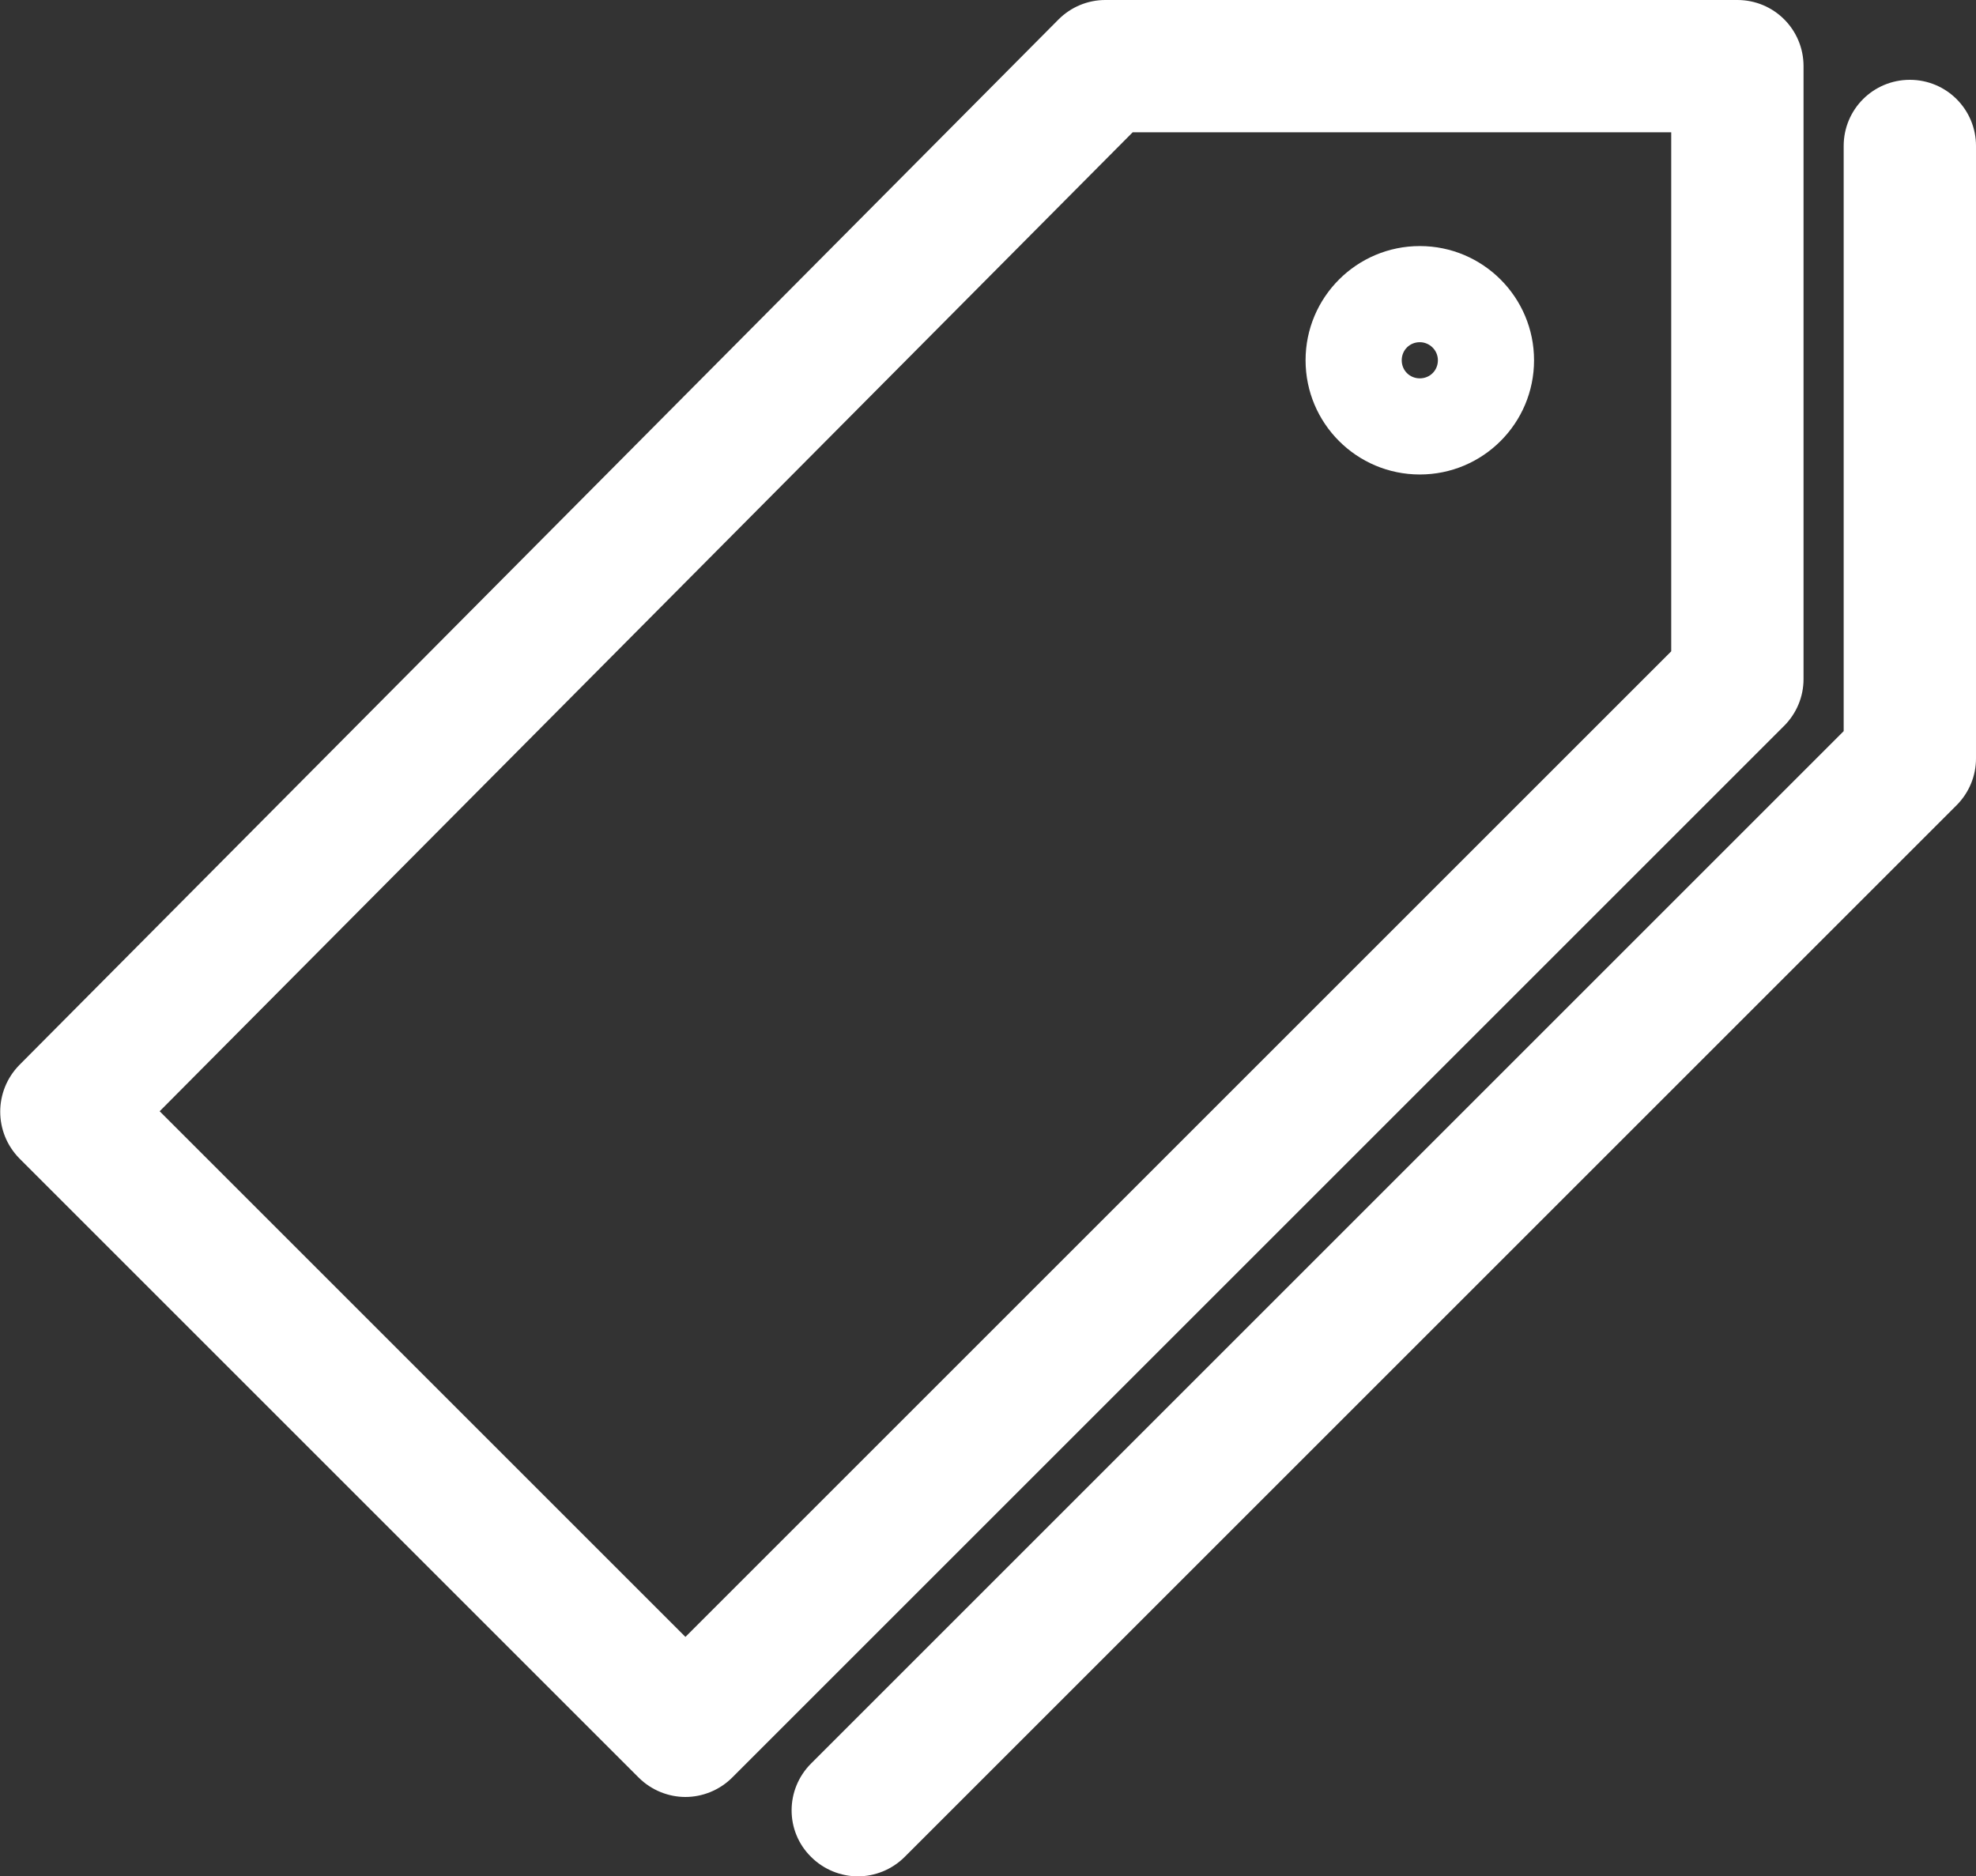
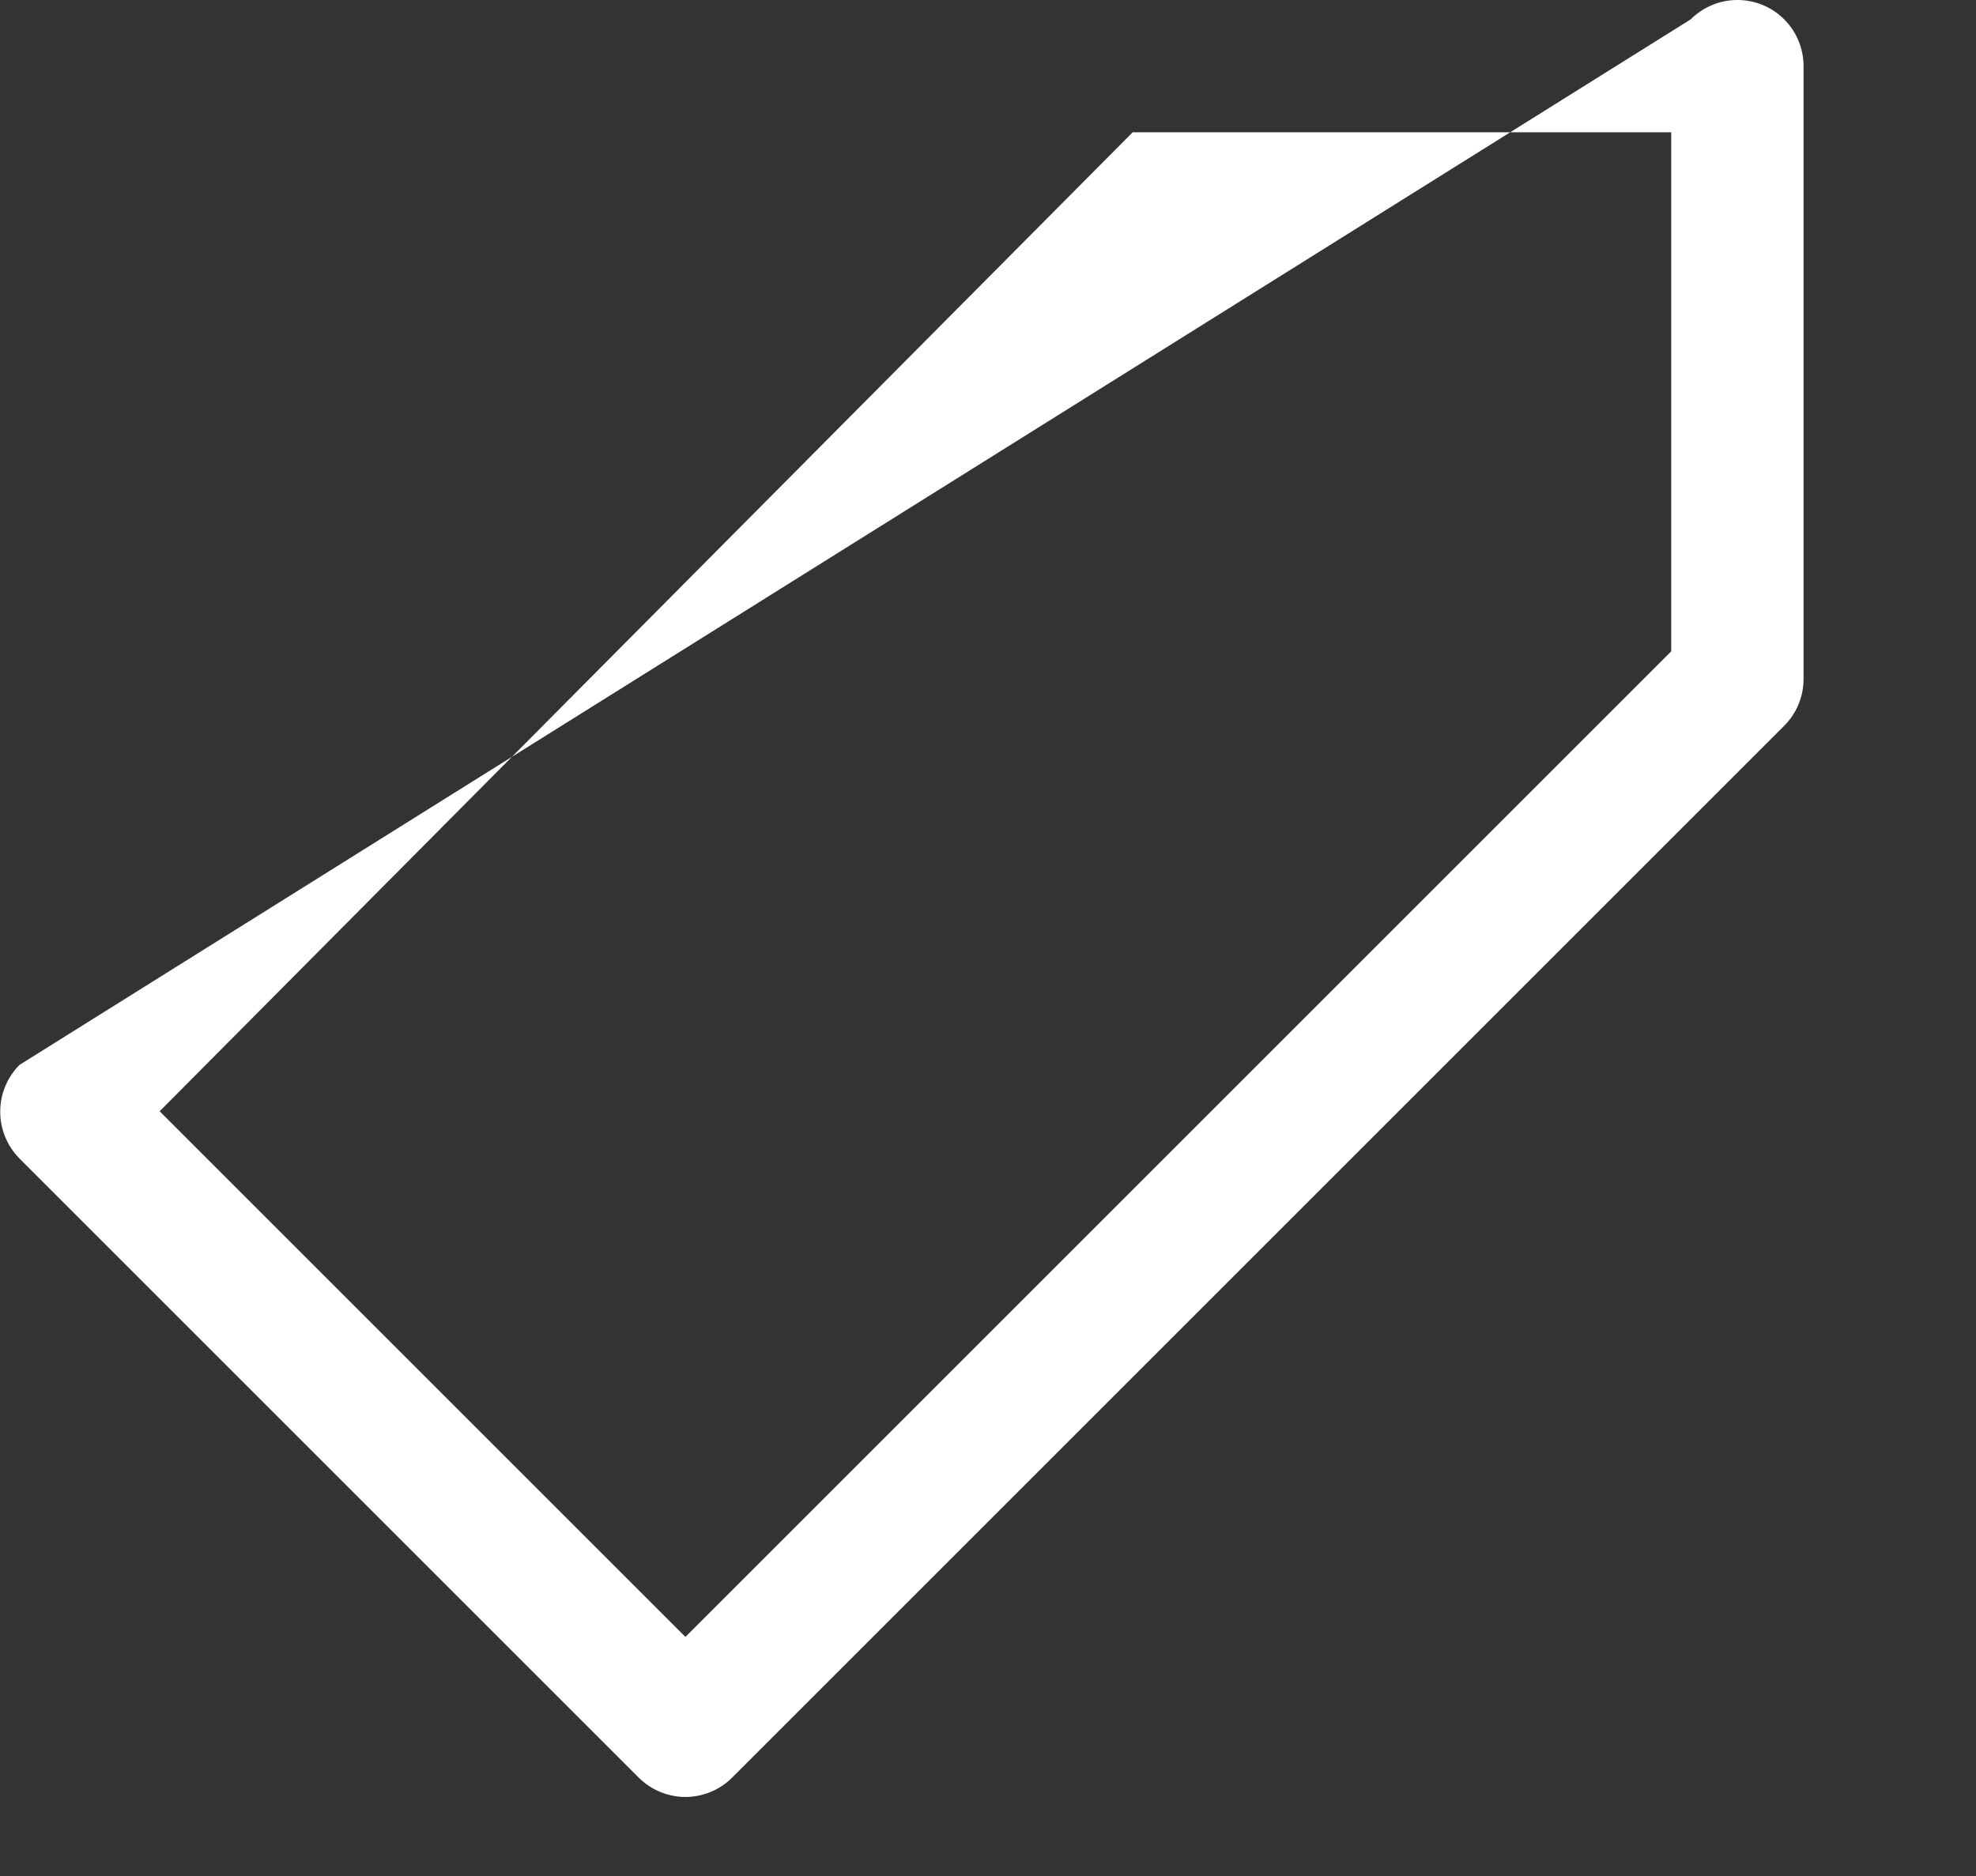
<svg xmlns="http://www.w3.org/2000/svg" id="Layer_2" data-name="Layer 2" viewBox="0 0 44.8 42.55">
  <rect x="0" y="0" width="44.8" height="42.55" fill="#333333" stroke="none" />
  <defs>
    <style>
		.cls-1, .cls-2 {
		stroke-width: 0px;
		fill:#fff
		}

		.cls-2 {
		fill: none;
		}
	</style>
  </defs>
  <g id="Layer_1-2" data-name="Layer 1">
    <g>
      <path class="cls-2" d="m3.62,25.2l11.92,11.92,22.35-22.35V3h-12.21L3.62,25.2ZM32.19,5.57c1.43,0,2.59,1.16,2.59,2.59s-1.16,2.59-2.59,2.59-2.59-1.16-2.59-2.59,1.16-2.59,2.59-2.59Z" />
      <circle class="cls-2" cx="32.19" cy="8.17" r=".41" />
-       <path class="cls-1" d="m40.89,15.39V1.5c0-.83-.67-1.5-1.5-1.5h-14.33c-.4,0-.78.16-1.06.44L.44,24.15c-.58.59-.58,1.53,0,2.12l14.04,14.04c.29.29.68.44,1.06.44s.77-.15,1.06-.44l23.85-23.85c.28-.28.44-.66.44-1.06Zm-3-.62l-22.35,22.35L3.62,25.2,25.68,3h12.21v11.77Z" />
-       <path class="cls-1" d="m43.3,1.81c-.83,0-1.5.67-1.5,1.5v13.27l-23.41,23.41c-.59.59-.59,1.54,0,2.12.29.29.68.44,1.06.44s.77-.15,1.06-.44l23.85-23.85c.28-.28.44-.66.44-1.06V3.31c0-.83-.67-1.5-1.5-1.5Z" />
-       <path class="cls-1" d="m32.19,10.76c1.43,0,2.59-1.16,2.59-2.59s-1.16-2.59-2.59-2.59-2.59,1.16-2.59,2.59,1.16,2.59,2.59,2.59Zm0-3c.22,0,.41.18.41.41s-.18.41-.41.41-.41-.18-.41-.41.18-.41.41-.41Z" />
+       <path class="cls-1" d="m40.89,15.39V1.5c0-.83-.67-1.5-1.5-1.5c-.4,0-.78.16-1.06.44L.44,24.15c-.58.59-.58,1.53,0,2.12l14.04,14.04c.29.29.68.44,1.06.44s.77-.15,1.06-.44l23.85-23.85c.28-.28.44-.66.44-1.06Zm-3-.62l-22.35,22.35L3.62,25.2,25.68,3h12.21v11.77Z" />
    </g>
  </g>
</svg>